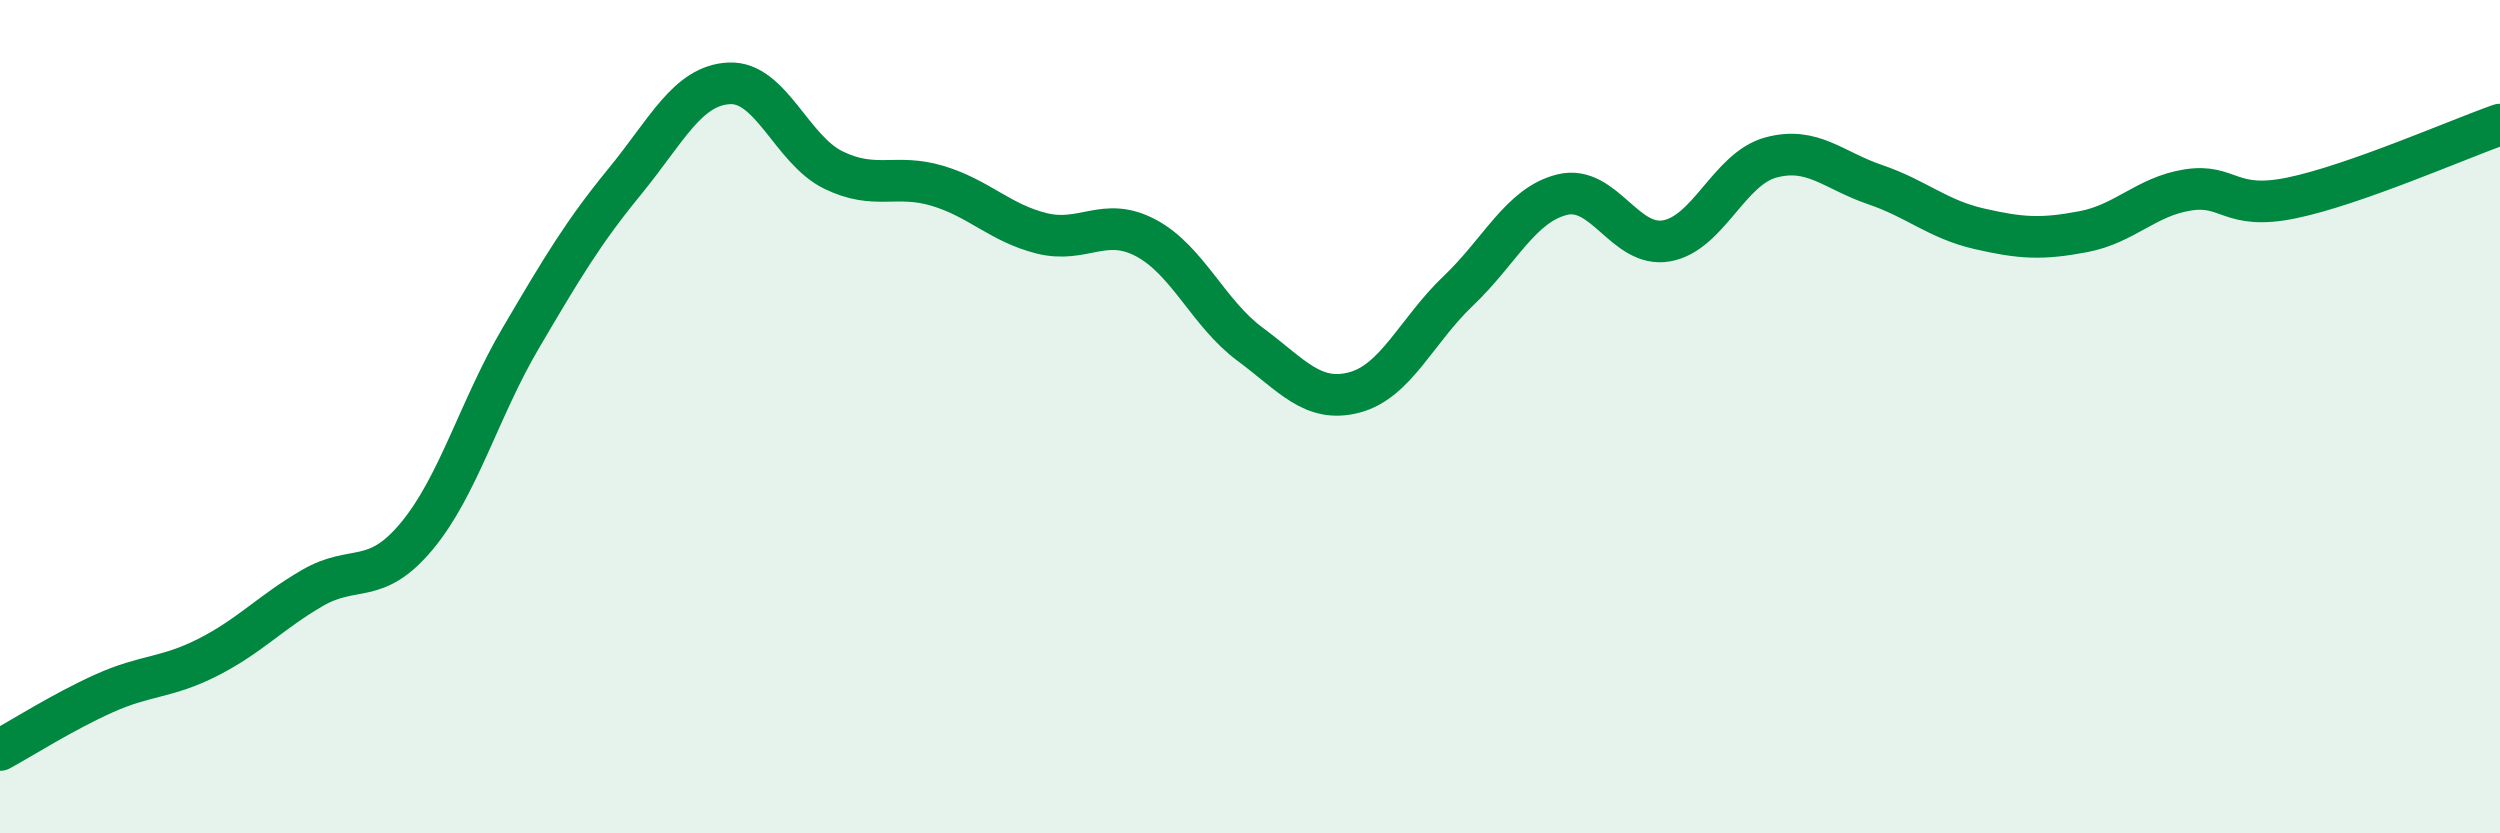
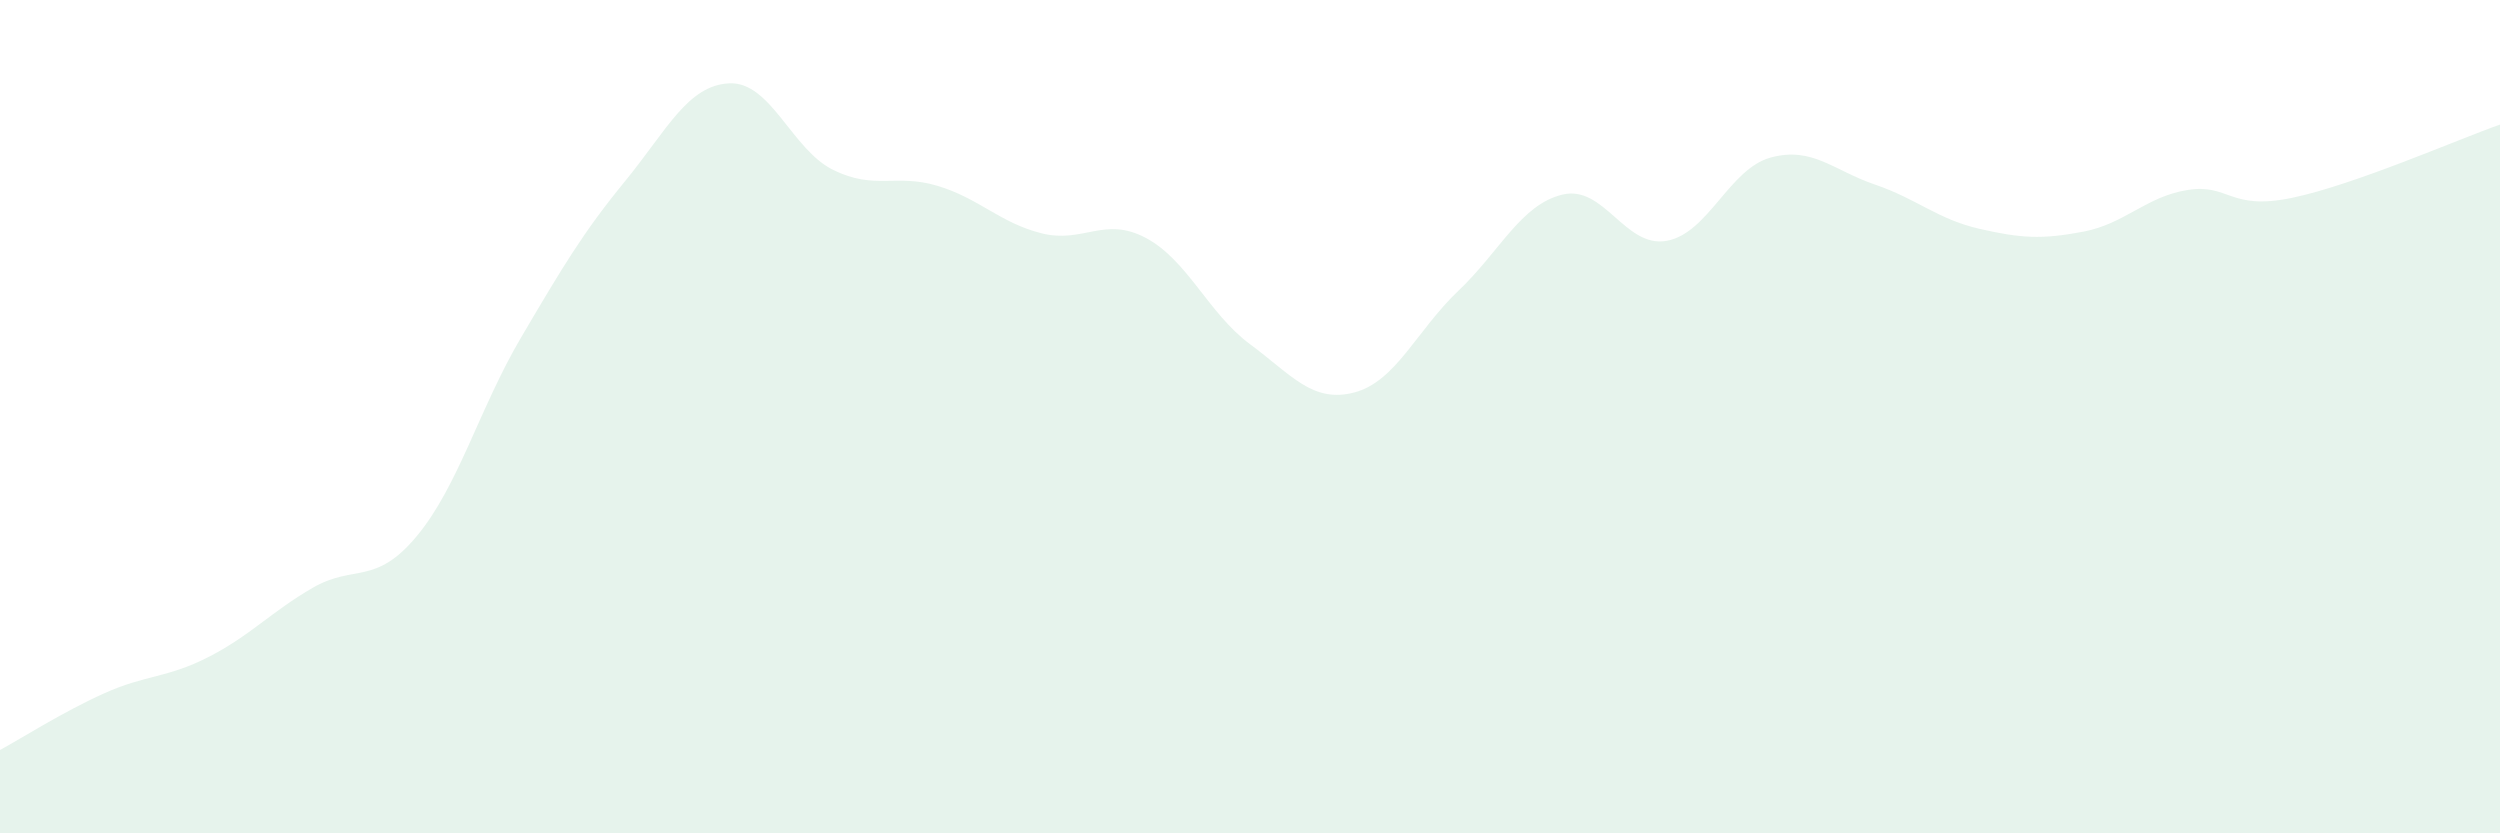
<svg xmlns="http://www.w3.org/2000/svg" width="60" height="20" viewBox="0 0 60 20">
  <path d="M 0,18 C 0.5,17.73 1.5,17.09 2.5,16.64 C 3.5,16.19 4,16.28 5,15.77 C 6,15.26 6.5,14.69 7.5,14.11 C 8.5,13.53 9,14.07 10,12.87 C 11,11.67 11.5,9.81 12.5,8.11 C 13.5,6.41 14,5.57 15,4.35 C 16,3.13 16.5,2.05 17.5,2 C 18.5,1.95 19,3.59 20,4.08 C 21,4.57 21.5,4.16 22.5,4.46 C 23.5,4.76 24,5.35 25,5.6 C 26,5.85 26.5,5.18 27.5,5.71 C 28.5,6.24 29,7.52 30,8.26 C 31,9 31.5,9.68 32.5,9.42 C 33.5,9.16 34,7.93 35,6.98 C 36,6.03 36.5,4.91 37.5,4.67 C 38.5,4.43 39,5.96 40,5.78 C 41,5.6 41.5,4.05 42.5,3.78 C 43.5,3.51 44,4.09 45,4.43 C 46,4.77 46.5,5.26 47.5,5.49 C 48.5,5.72 49,5.75 50,5.56 C 51,5.37 51.5,4.72 52.5,4.56 C 53.5,4.4 53.5,5.06 55,4.75 C 56.5,4.44 59,3.34 60,2.99L60 20L0 20Z" fill="#008740" opacity="0.1" stroke-linecap="round" stroke-linejoin="round" />
-   <path d="M 0,18 C 0.5,17.73 1.5,17.09 2.5,16.64 C 3.5,16.19 4,16.28 5,15.77 C 6,15.26 6.5,14.69 7.5,14.11 C 8.5,13.53 9,14.07 10,12.87 C 11,11.67 11.5,9.81 12.5,8.11 C 13.5,6.41 14,5.57 15,4.35 C 16,3.13 16.5,2.05 17.5,2 C 18.5,1.95 19,3.59 20,4.08 C 21,4.57 21.5,4.16 22.5,4.46 C 23.5,4.76 24,5.35 25,5.6 C 26,5.85 26.5,5.18 27.5,5.71 C 28.5,6.24 29,7.52 30,8.26 C 31,9 31.5,9.68 32.5,9.42 C 33.5,9.16 34,7.93 35,6.98 C 36,6.03 36.5,4.91 37.5,4.67 C 38.5,4.43 39,5.96 40,5.78 C 41,5.6 41.5,4.05 42.5,3.78 C 43.5,3.51 44,4.09 45,4.43 C 46,4.77 46.5,5.26 47.5,5.49 C 48.5,5.72 49,5.75 50,5.56 C 51,5.37 51.5,4.72 52.5,4.56 C 53.5,4.4 53.5,5.06 55,4.75 C 56.5,4.44 59,3.34 60,2.99" stroke="#008740" stroke-width="1" fill="none" stroke-linecap="round" stroke-linejoin="round" />
</svg>